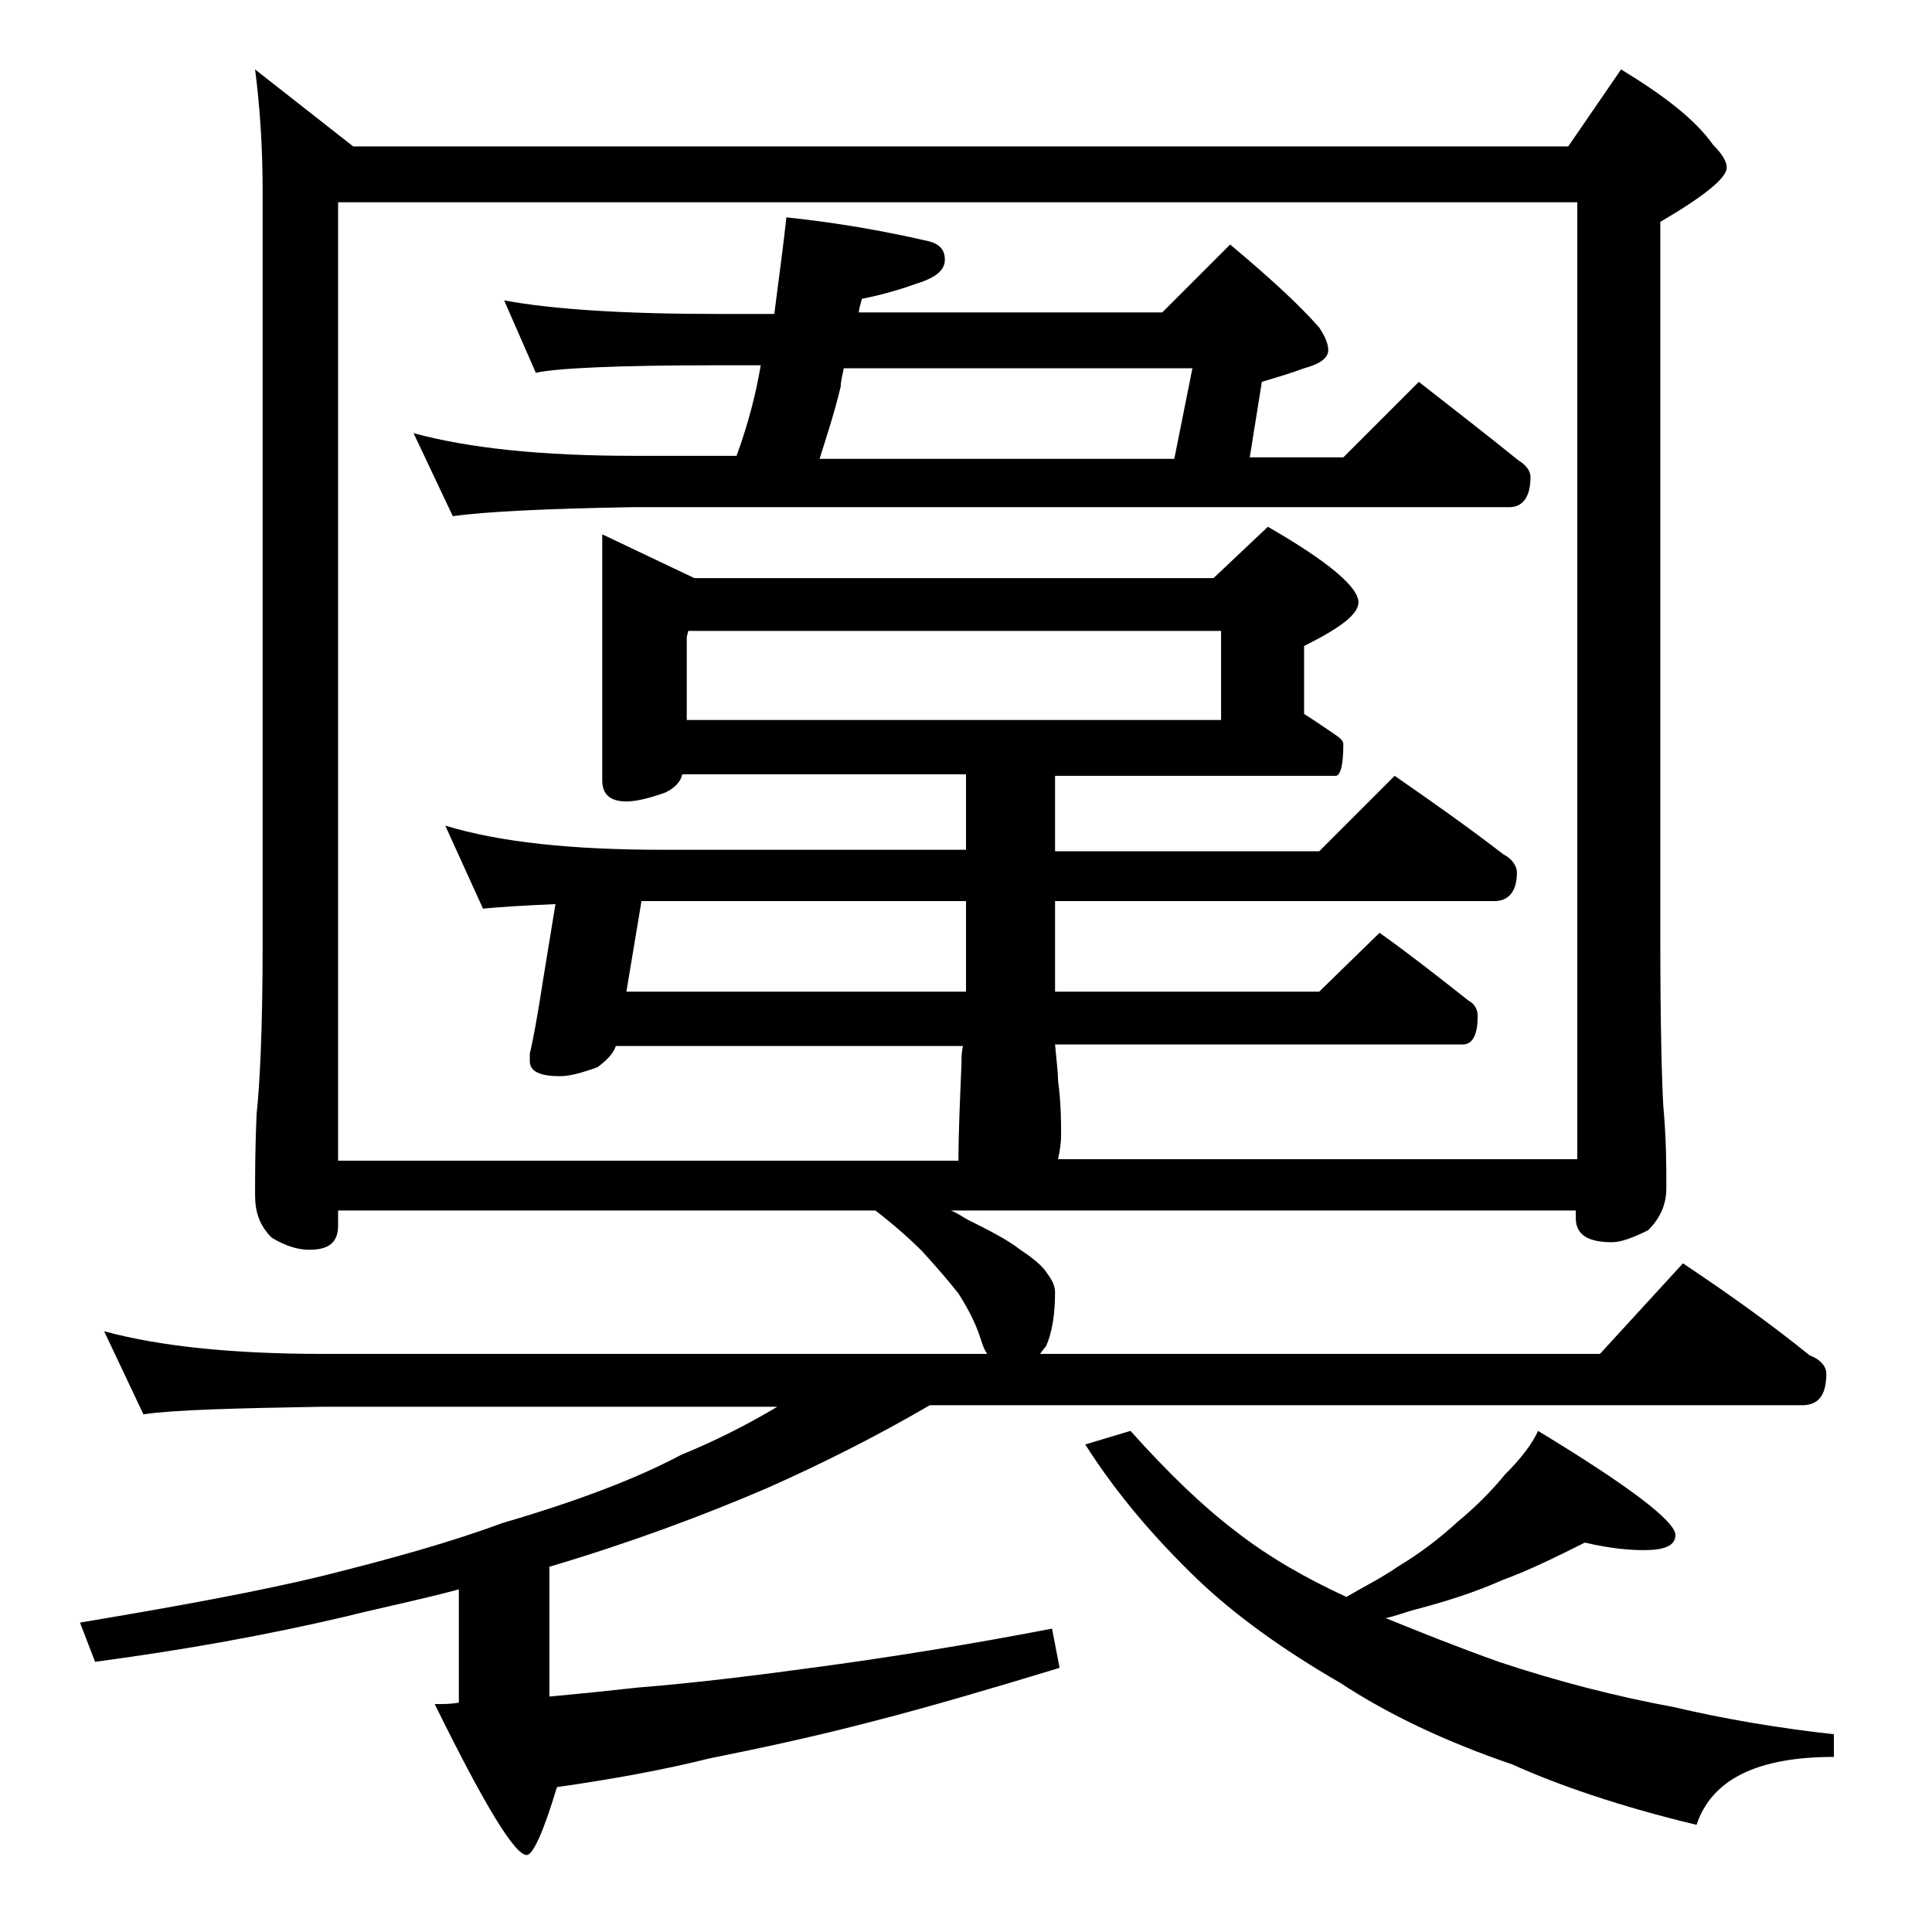
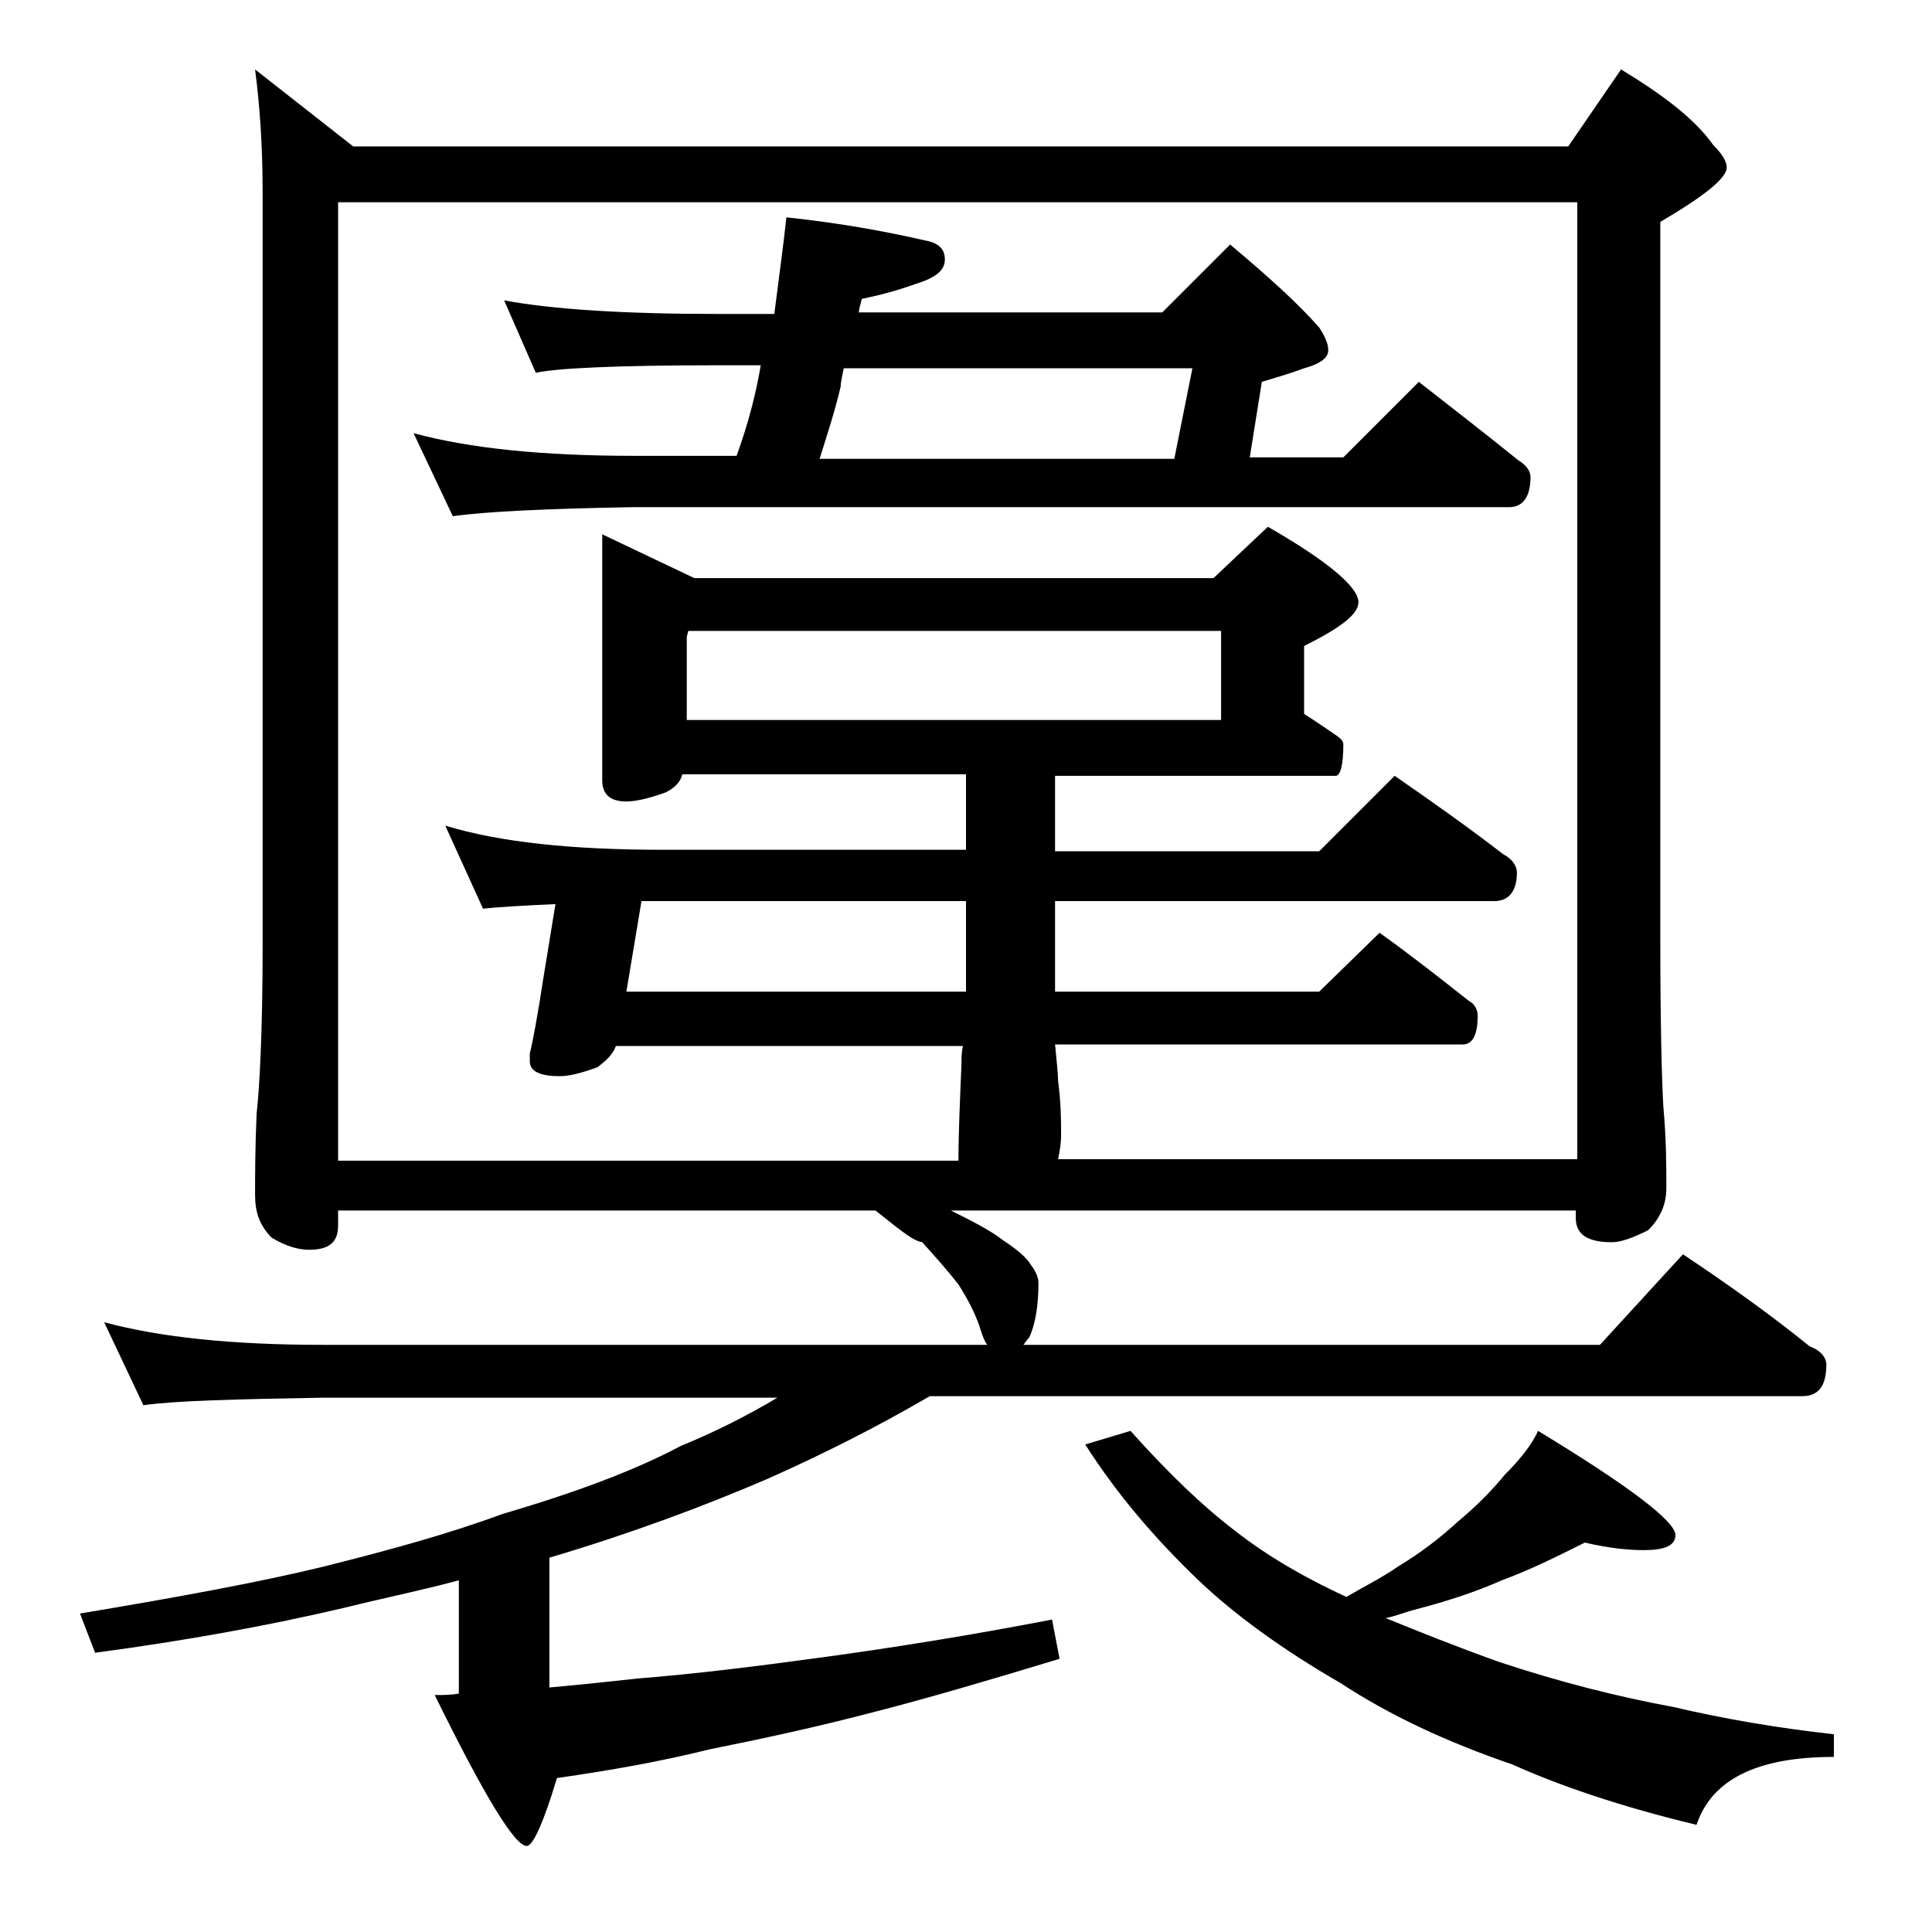
<svg xmlns="http://www.w3.org/2000/svg" version="1.1" id="Layer_1" x="0px" y="0px" viewBox="0 0 128 128" enable-background="new 0 0 128 128" xml:space="preserve">
-   <path d="M58,80.2H22.4v1c0,1.1-0.6,1.6-1.9,1.6c-0.7,0-1.5-0.2-2.5-0.8c-0.8-0.8-1.1-1.7-1.1-2.8c0-1.3,0-3.1,0.1-5.4  c0.2-1.8,0.4-5.5,0.4-11.1v-50c0-3.1-0.2-5.8-0.5-8.1l6.5,5.1h80.5l3.5-5.1c2.8,1.7,4.9,3.3,6.1,5c0.6,0.6,0.9,1.1,0.9,1.5  c0,0.7-1.5,1.9-4.4,3.6v47.5c0,5.7,0.1,9.4,0.2,11.1c0.2,2.2,0.2,4,0.2,5.4c0,1.1-0.4,2-1.2,2.8c-1,0.5-1.8,0.8-2.4,0.8  c-1.6,0-2.4-0.5-2.4-1.6v-0.5H63c0.5,0.2,0.9,0.5,1.1,0.6c1.4,0.7,2.6,1.3,3.5,2c0.9,0.6,1.5,1.1,1.8,1.6c0.3,0.4,0.5,0.8,0.5,1.2  c0,1.5-0.2,2.7-0.6,3.6c-0.2,0.2-0.3,0.4-0.4,0.5H106l5.5-6c3,2,5.8,4,8.4,6.1c0.8,0.3,1.1,0.8,1.1,1.2c0,1.4-0.5,2.1-1.6,2.1H61.6  c-3.6,2.1-7.2,3.9-10.8,5.5c-4.2,1.8-9,3.6-14.4,5.2v8.6c2.2-0.2,4.1-0.4,5.9-0.6c3.8-0.3,7.8-0.8,12.2-1.4  c4.4-0.6,9.5-1.4,15.2-2.5l0.5,2.6c-4.6,1.4-8.7,2.6-12.2,3.5c-3.8,1-7.5,1.8-11,2.5c-3.2,0.8-6.6,1.4-10.1,1.9  c-0.9,3-1.6,4.5-2,4.5c-0.8,0-2.8-3.3-6.1-10c0.6,0,1.1,0,1.6-0.1v-7.5c-2.6,0.7-5.1,1.2-7.5,1.8c-5.1,1.2-10.6,2.2-16.6,3l-1-2.6  c6.6-1.1,12-2.1,16.1-3.1c4.4-1.1,8.4-2.2,11.9-3.5c4.8-1.4,8.8-2.9,11.8-4.5c2.2-0.9,4.4-2,6.4-3.2H21.4c-5.8,0.1-9.8,0.2-11.9,0.5  l-2.6-5.5c3.7,1,8.5,1.5,14.5,1.5h44c-0.2-0.3-0.3-0.6-0.4-0.9c-0.3-1-0.8-2-1.5-3.1c-0.7-0.9-1.5-1.8-2.4-2.8  C60.4,82.2,59.3,81.2,58,80.2z M22.4,76.9h41.1c0-1.8,0.1-4,0.2-6.4c0-0.4,0-0.8,0.1-1.2H40.8c-0.2,0.6-0.7,1-1.2,1.4  c-1.1,0.4-1.9,0.6-2.5,0.6c-1.3,0-2-0.3-2-1v-0.5c0.2-0.8,0.5-2.4,0.9-5l0.8-4.9C34.5,60,33,60.1,32,60.2l-2.5-5.5  c3.6,1.1,8.4,1.6,14.4,1.6H64v-5H45.2c-0.1,0.5-0.5,0.9-1.1,1.2c-1.1,0.4-2,0.6-2.6,0.6c-1.1,0-1.6-0.5-1.6-1.4V35.4l6.1,2.9h34.4  l3.6-3.4c4,2.3,6,4,6,5c0,0.8-1.2,1.7-3.6,2.9v4.5c0.8,0.5,1.5,1,2.1,1.4c0.3,0.2,0.5,0.4,0.5,0.6c0,1.4-0.2,2.1-0.5,2.1H69.9v5  h17.5l5-5c2.6,1.8,5,3.5,7.2,5.2c0.6,0.3,0.9,0.8,0.9,1.2c0,1.2-0.5,1.9-1.5,1.9H69.9v6h17.5l4-3.9c2.1,1.5,4,3,5.9,4.5  c0.4,0.2,0.6,0.6,0.6,1c0,1.2-0.3,1.9-1,1.9h-27c0.1,1.1,0.2,1.9,0.2,2.4c0.2,1.5,0.2,2.7,0.2,3.6c0,0.6-0.1,1.1-0.2,1.6h34.4V13.4  H22.4V76.9z M33.4,19.9c3.2,0.6,8,0.9,14.1,0.9h3.8c0.3-2.4,0.6-4.5,0.8-6.4c3.8,0.4,6.9,1,9.5,1.6c0.7,0.2,1,0.6,1,1.2  c0,0.7-0.6,1.2-1.9,1.6c-1.4,0.5-2.6,0.8-3.6,1c-0.1,0.4-0.2,0.7-0.2,0.9h20.1l4.5-4.5c2.5,2.1,4.5,3.9,5.9,5.5  c0.4,0.6,0.6,1.1,0.6,1.5c0,0.5-0.5,0.9-1.6,1.2c-0.8,0.3-1.8,0.6-2.8,0.9l-0.8,5H89l5-5c2.3,1.8,4.5,3.5,6.6,5.2  c0.5,0.3,0.8,0.7,0.8,1.1c0,1.3-0.5,2-1.4,2H42c-5.9,0.1-9.9,0.3-12,0.6l-2.6-5.5c3.7,1,8.5,1.5,14.6,1.5h6.8c0.8-2.2,1.3-4.2,1.6-6  h-2.9c-6.7,0-10.7,0.2-12,0.5L33.4,19.9z M42.5,59.7l-1,6H64v-6H42.5z M45.5,47.7h35.4v-5.9H45.6l-0.1,0.4V47.7z M77.8,30.4l1.2-6  H55.9c-0.1,0.5-0.2,0.9-0.2,1.2c-0.4,1.7-0.9,3.2-1.4,4.8H77.8z M105,102.2c-1.8,0.9-3.6,1.8-5.5,2.5c-1.8,0.8-3.7,1.4-5.6,1.9  c-0.8,0.2-1.5,0.5-2.1,0.6c2.2,0.9,4.7,1.9,7.5,2.9c3.9,1.3,7.8,2.3,11.6,3c3.4,0.8,7,1.4,10.6,1.8v1.5c-5.1,0-8.1,1.5-9.1,4.5  c-5-1.2-9.1-2.6-12.2-4c-4.4-1.5-8.2-3.3-11.4-5.4c-3.8-2.2-7-4.5-9.5-6.9c-2.8-2.7-5.3-5.6-7.4-8.9l3-0.9c2.5,2.8,4.8,5,6.9,6.6  c2.3,1.8,4.8,3.2,7.4,4.4c1.2-0.7,2.4-1.3,3.4-2c1.5-0.9,2.8-1.9,4-3c1.2-1,2.2-2,3.1-3.1c1-1,1.8-2,2.2-2.9c6.1,3.7,9.1,6,9.1,6.9  c0,0.7-0.7,1-2.1,1C108,102.7,106.7,102.6,105,102.2z" />
+   <path d="M58,80.2H22.4v1c0,1.1-0.6,1.6-1.9,1.6c-0.7,0-1.5-0.2-2.5-0.8c-0.8-0.8-1.1-1.7-1.1-2.8c0-1.3,0-3.1,0.1-5.4  c0.2-1.8,0.4-5.5,0.4-11.1v-50c0-3.1-0.2-5.8-0.5-8.1l6.5,5.1h80.5l3.5-5.1c2.8,1.7,4.9,3.3,6.1,5c0.6,0.6,0.9,1.1,0.9,1.5  c0,0.7-1.5,1.9-4.4,3.6v47.5c0,5.7,0.1,9.4,0.2,11.1c0.2,2.2,0.2,4,0.2,5.4c0,1.1-0.4,2-1.2,2.8c-1,0.5-1.8,0.8-2.4,0.8  c-1.6,0-2.4-0.5-2.4-1.6v-0.5H63c1.4,0.7,2.6,1.3,3.5,2c0.9,0.6,1.5,1.1,1.8,1.6c0.3,0.4,0.5,0.8,0.5,1.2  c0,1.5-0.2,2.7-0.6,3.6c-0.2,0.2-0.3,0.4-0.4,0.5H106l5.5-6c3,2,5.8,4,8.4,6.1c0.8,0.3,1.1,0.8,1.1,1.2c0,1.4-0.5,2.1-1.6,2.1H61.6  c-3.6,2.1-7.2,3.9-10.8,5.5c-4.2,1.8-9,3.6-14.4,5.2v8.6c2.2-0.2,4.1-0.4,5.9-0.6c3.8-0.3,7.8-0.8,12.2-1.4  c4.4-0.6,9.5-1.4,15.2-2.5l0.5,2.6c-4.6,1.4-8.7,2.6-12.2,3.5c-3.8,1-7.5,1.8-11,2.5c-3.2,0.8-6.6,1.4-10.1,1.9  c-0.9,3-1.6,4.5-2,4.5c-0.8,0-2.8-3.3-6.1-10c0.6,0,1.1,0,1.6-0.1v-7.5c-2.6,0.7-5.1,1.2-7.5,1.8c-5.1,1.2-10.6,2.2-16.6,3l-1-2.6  c6.6-1.1,12-2.1,16.1-3.1c4.4-1.1,8.4-2.2,11.9-3.5c4.8-1.4,8.8-2.9,11.8-4.5c2.2-0.9,4.4-2,6.4-3.2H21.4c-5.8,0.1-9.8,0.2-11.9,0.5  l-2.6-5.5c3.7,1,8.5,1.5,14.5,1.5h44c-0.2-0.3-0.3-0.6-0.4-0.9c-0.3-1-0.8-2-1.5-3.1c-0.7-0.9-1.5-1.8-2.4-2.8  C60.4,82.2,59.3,81.2,58,80.2z M22.4,76.9h41.1c0-1.8,0.1-4,0.2-6.4c0-0.4,0-0.8,0.1-1.2H40.8c-0.2,0.6-0.7,1-1.2,1.4  c-1.1,0.4-1.9,0.6-2.5,0.6c-1.3,0-2-0.3-2-1v-0.5c0.2-0.8,0.5-2.4,0.9-5l0.8-4.9C34.5,60,33,60.1,32,60.2l-2.5-5.5  c3.6,1.1,8.4,1.6,14.4,1.6H64v-5H45.2c-0.1,0.5-0.5,0.9-1.1,1.2c-1.1,0.4-2,0.6-2.6,0.6c-1.1,0-1.6-0.5-1.6-1.4V35.4l6.1,2.9h34.4  l3.6-3.4c4,2.3,6,4,6,5c0,0.8-1.2,1.7-3.6,2.9v4.5c0.8,0.5,1.5,1,2.1,1.4c0.3,0.2,0.5,0.4,0.5,0.6c0,1.4-0.2,2.1-0.5,2.1H69.9v5  h17.5l5-5c2.6,1.8,5,3.5,7.2,5.2c0.6,0.3,0.9,0.8,0.9,1.2c0,1.2-0.5,1.9-1.5,1.9H69.9v6h17.5l4-3.9c2.1,1.5,4,3,5.9,4.5  c0.4,0.2,0.6,0.6,0.6,1c0,1.2-0.3,1.9-1,1.9h-27c0.1,1.1,0.2,1.9,0.2,2.4c0.2,1.5,0.2,2.7,0.2,3.6c0,0.6-0.1,1.1-0.2,1.6h34.4V13.4  H22.4V76.9z M33.4,19.9c3.2,0.6,8,0.9,14.1,0.9h3.8c0.3-2.4,0.6-4.5,0.8-6.4c3.8,0.4,6.9,1,9.5,1.6c0.7,0.2,1,0.6,1,1.2  c0,0.7-0.6,1.2-1.9,1.6c-1.4,0.5-2.6,0.8-3.6,1c-0.1,0.4-0.2,0.7-0.2,0.9h20.1l4.5-4.5c2.5,2.1,4.5,3.9,5.9,5.5  c0.4,0.6,0.6,1.1,0.6,1.5c0,0.5-0.5,0.9-1.6,1.2c-0.8,0.3-1.8,0.6-2.8,0.9l-0.8,5H89l5-5c2.3,1.8,4.5,3.5,6.6,5.2  c0.5,0.3,0.8,0.7,0.8,1.1c0,1.3-0.5,2-1.4,2H42c-5.9,0.1-9.9,0.3-12,0.6l-2.6-5.5c3.7,1,8.5,1.5,14.6,1.5h6.8c0.8-2.2,1.3-4.2,1.6-6  h-2.9c-6.7,0-10.7,0.2-12,0.5L33.4,19.9z M42.5,59.7l-1,6H64v-6H42.5z M45.5,47.7h35.4v-5.9H45.6l-0.1,0.4V47.7z M77.8,30.4l1.2-6  H55.9c-0.1,0.5-0.2,0.9-0.2,1.2c-0.4,1.7-0.9,3.2-1.4,4.8H77.8z M105,102.2c-1.8,0.9-3.6,1.8-5.5,2.5c-1.8,0.8-3.7,1.4-5.6,1.9  c-0.8,0.2-1.5,0.5-2.1,0.6c2.2,0.9,4.7,1.9,7.5,2.9c3.9,1.3,7.8,2.3,11.6,3c3.4,0.8,7,1.4,10.6,1.8v1.5c-5.1,0-8.1,1.5-9.1,4.5  c-5-1.2-9.1-2.6-12.2-4c-4.4-1.5-8.2-3.3-11.4-5.4c-3.8-2.2-7-4.5-9.5-6.9c-2.8-2.7-5.3-5.6-7.4-8.9l3-0.9c2.5,2.8,4.8,5,6.9,6.6  c2.3,1.8,4.8,3.2,7.4,4.4c1.2-0.7,2.4-1.3,3.4-2c1.5-0.9,2.8-1.9,4-3c1.2-1,2.2-2,3.1-3.1c1-1,1.8-2,2.2-2.9c6.1,3.7,9.1,6,9.1,6.9  c0,0.7-0.7,1-2.1,1C108,102.7,106.7,102.6,105,102.2z" />
</svg>